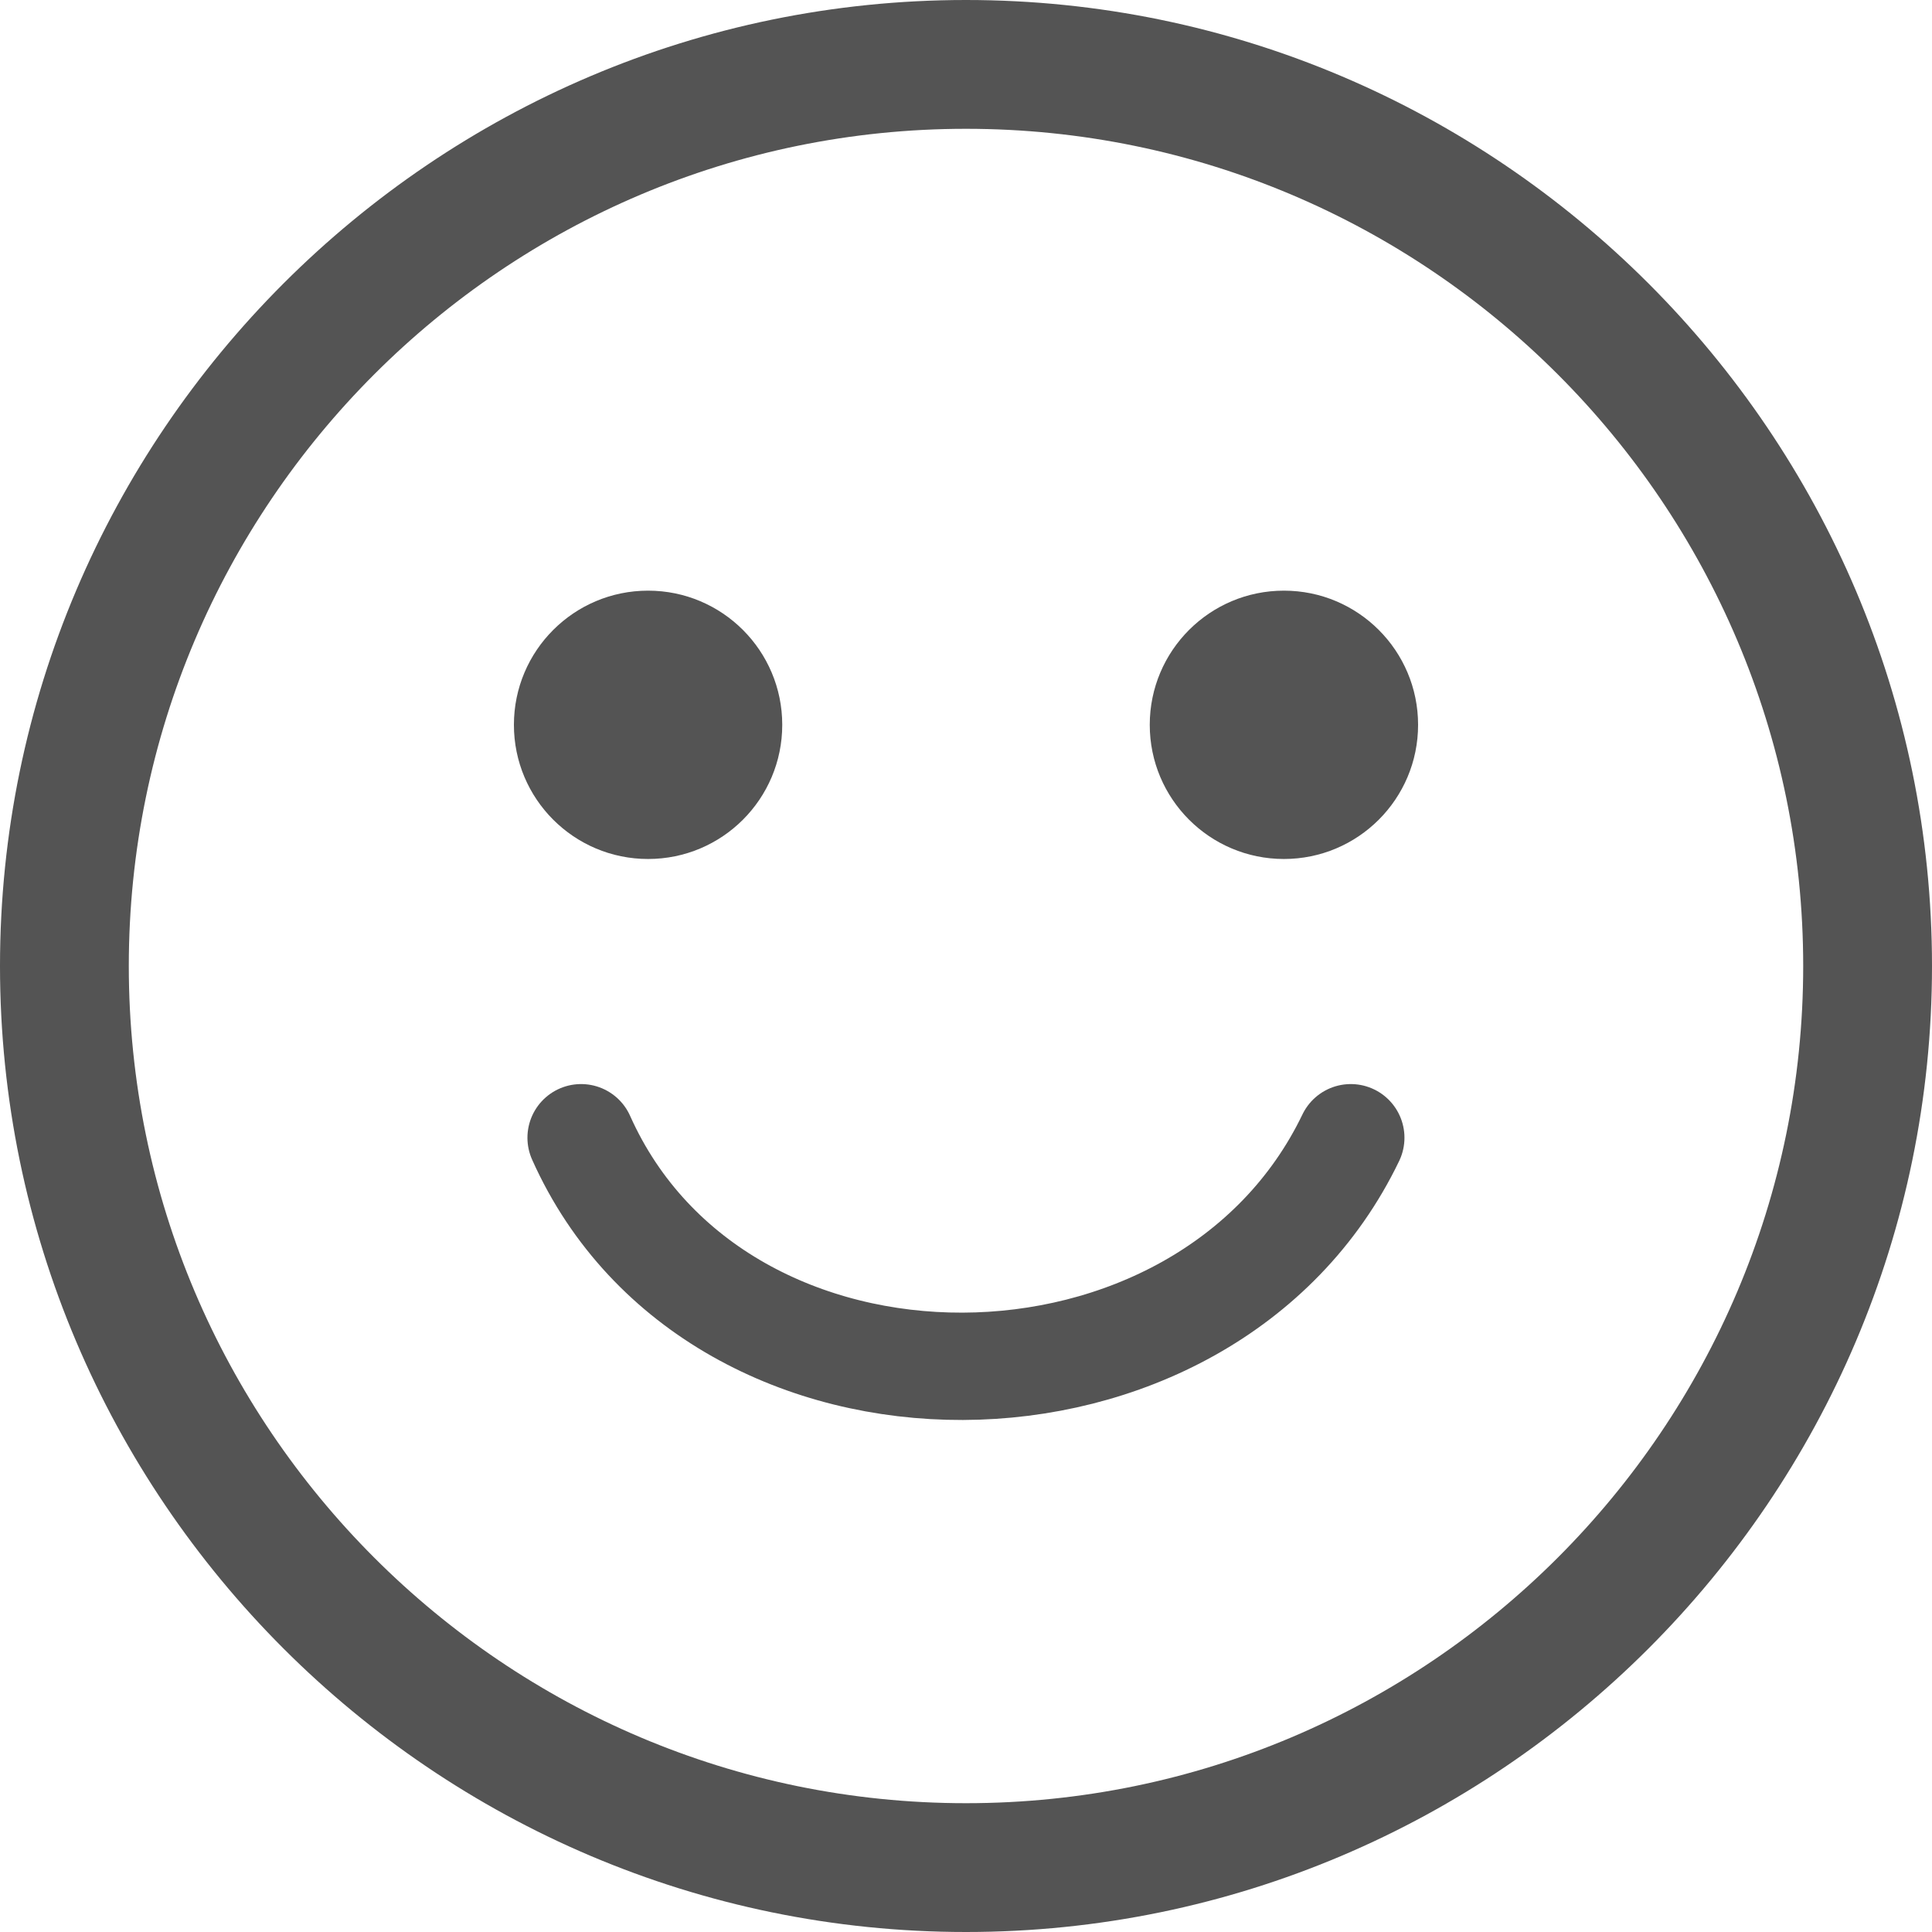
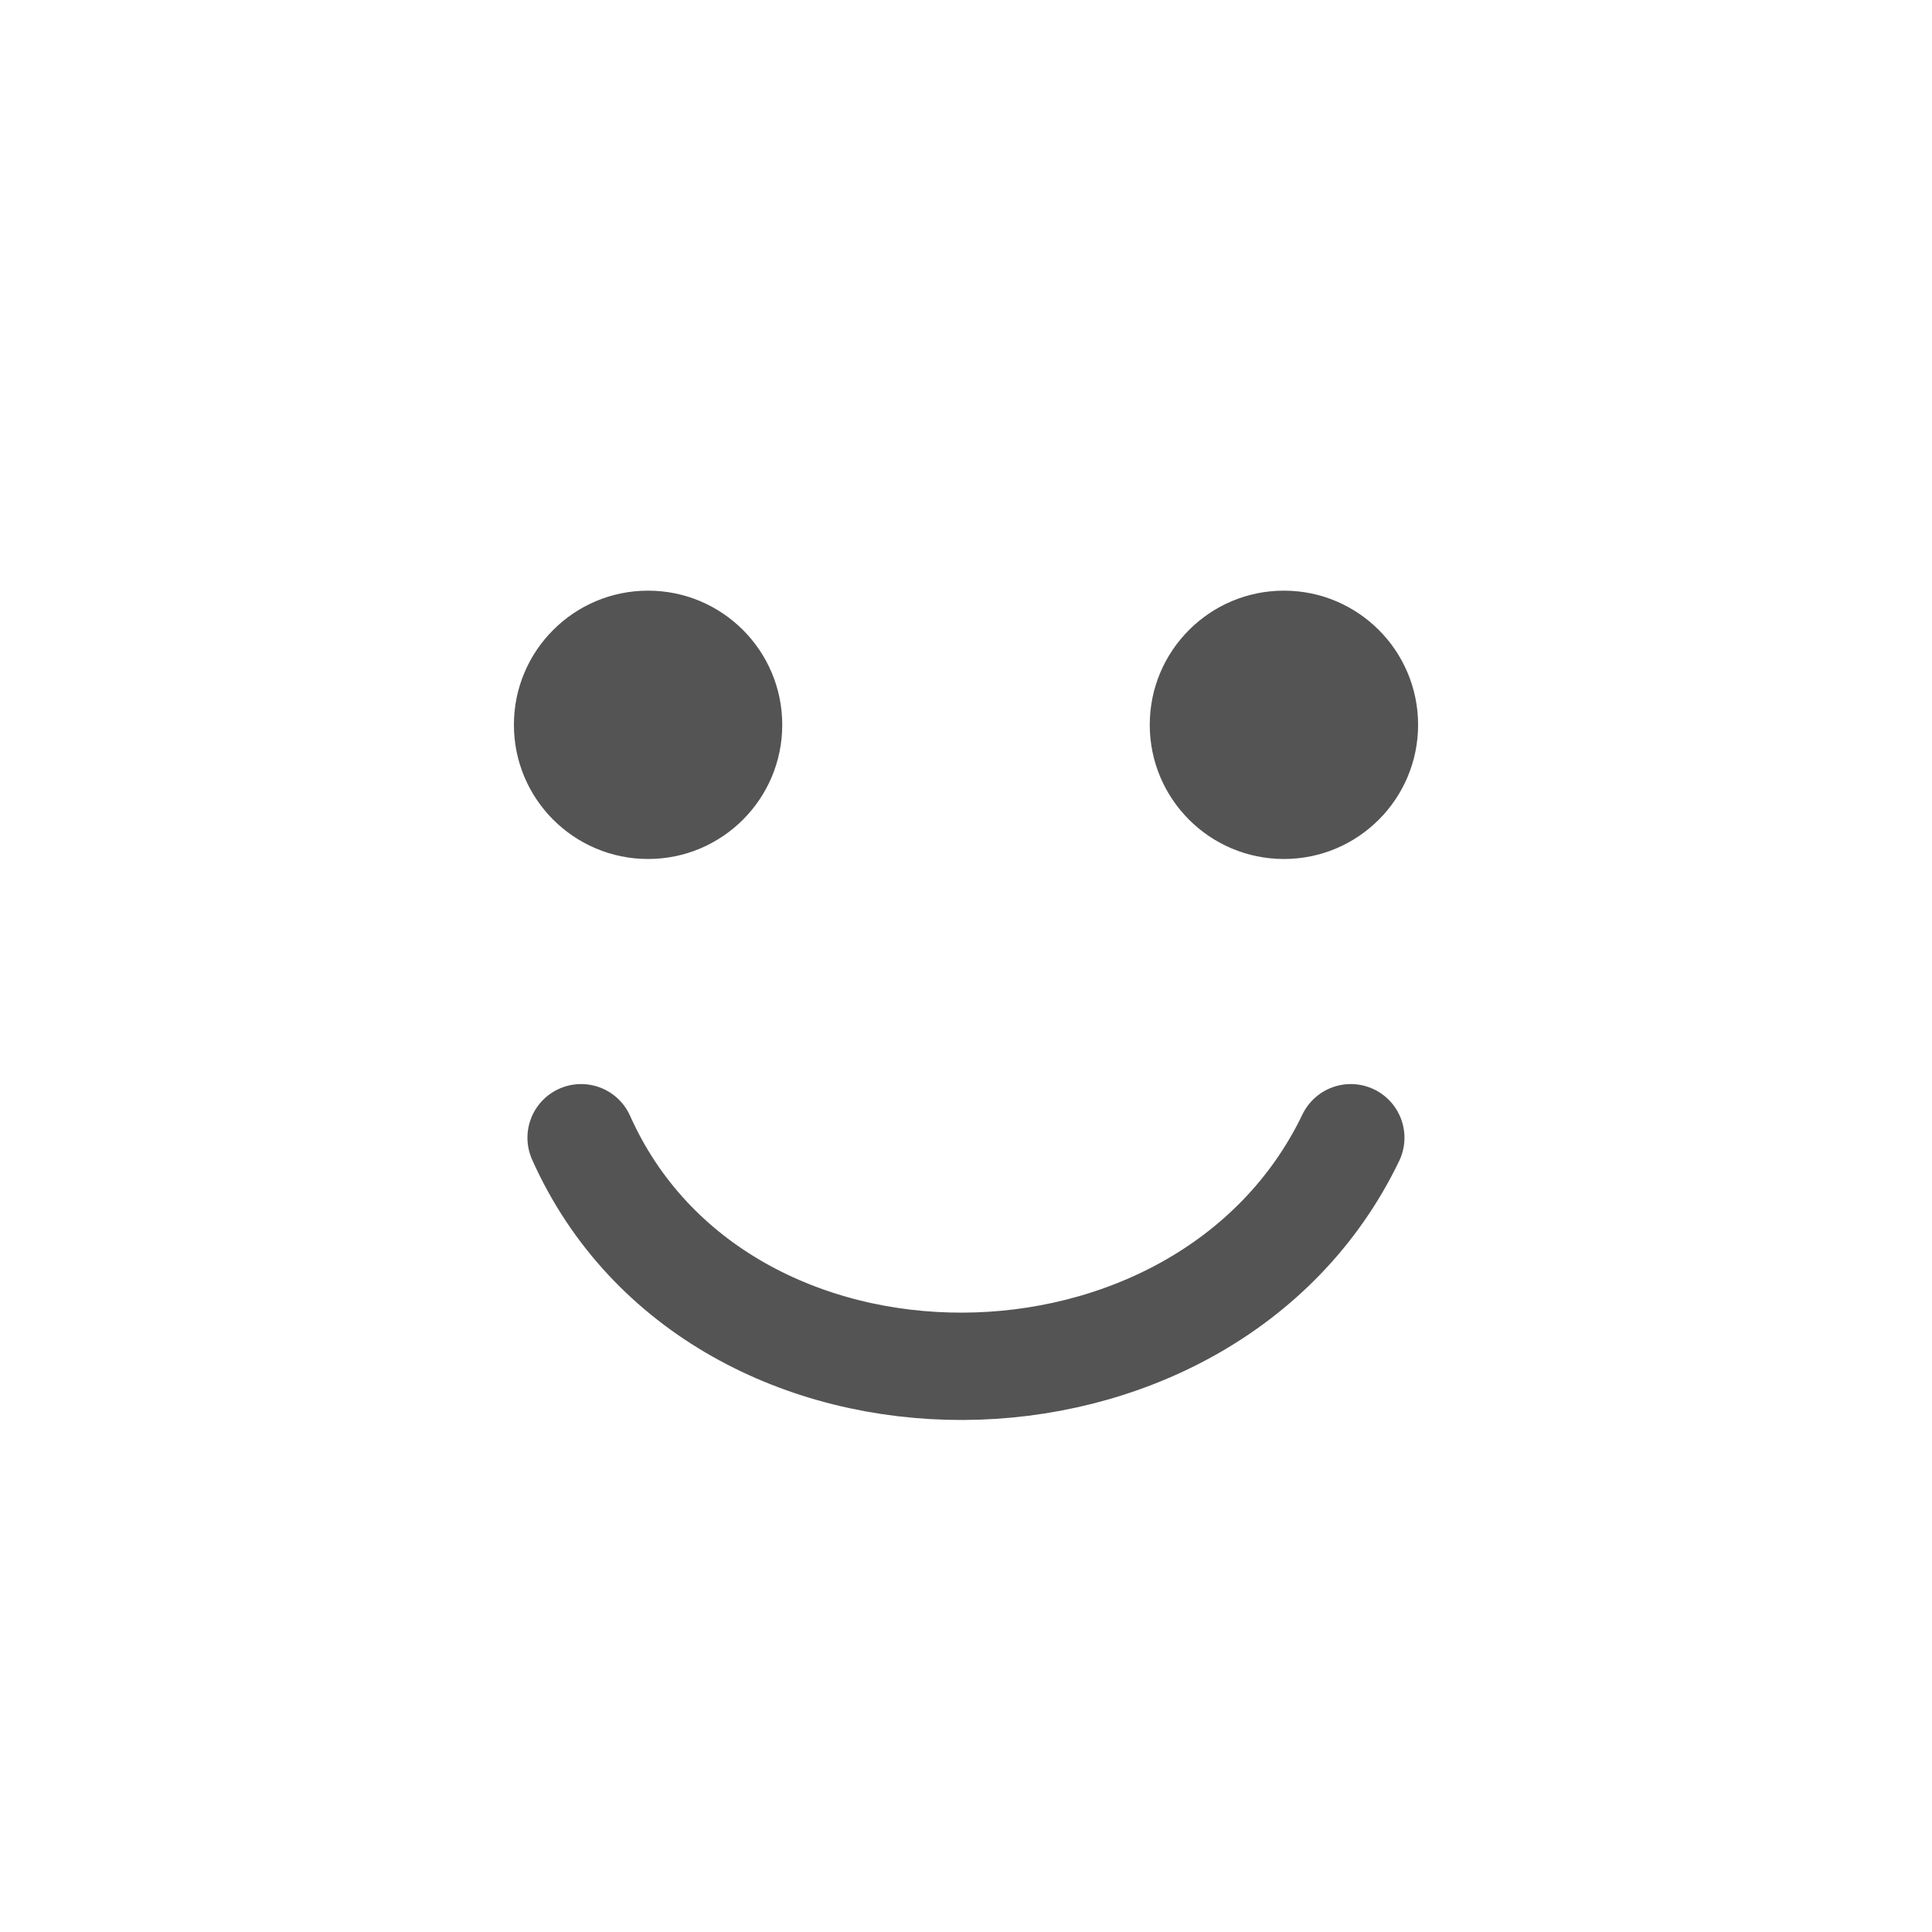
<svg xmlns="http://www.w3.org/2000/svg" id="Layer_1" style="enable-background:new 0 0 18 18;" version="1.1" viewBox="0 0 18 18" x="0px" xml:space="preserve" y="0px">
  <style type="text/css">	.st0{fill:#545454;}
	.st1{fill:none;stroke:#545454;stroke-linecap:round;stroke-linejoin:round;stroke-miterlimit:22.926;}</style>
  <g id="XMLID_4_">
-     <path class="st0" d="M9,1.2c4.301,0,7.8,3.499,7.8,7.8s-3.499,7.8-7.8,7.8S1.2,13.301,1.2,9S4.699,1.2,9,1.2 M9,0   C4.043,0,0,4.043,0,9s4.043,9,9,9s9-4.043,9-9S13.957,0,9,0L9,0z" id="XMLID_17_" />
-   </g>
+     </g>
  <path class="st1" d="M5.414,10.6c1.277,2.859,5.815,2.82,7.171,0" id="XMLID_3_" />
  <circle class="st0" cx="6.038" cy="6.753" id="XMLID_2_" r="1.25" />
  <circle class="st0" cx="11.962" cy="6.753" id="XMLID_1_" r="1.25" />
</svg>